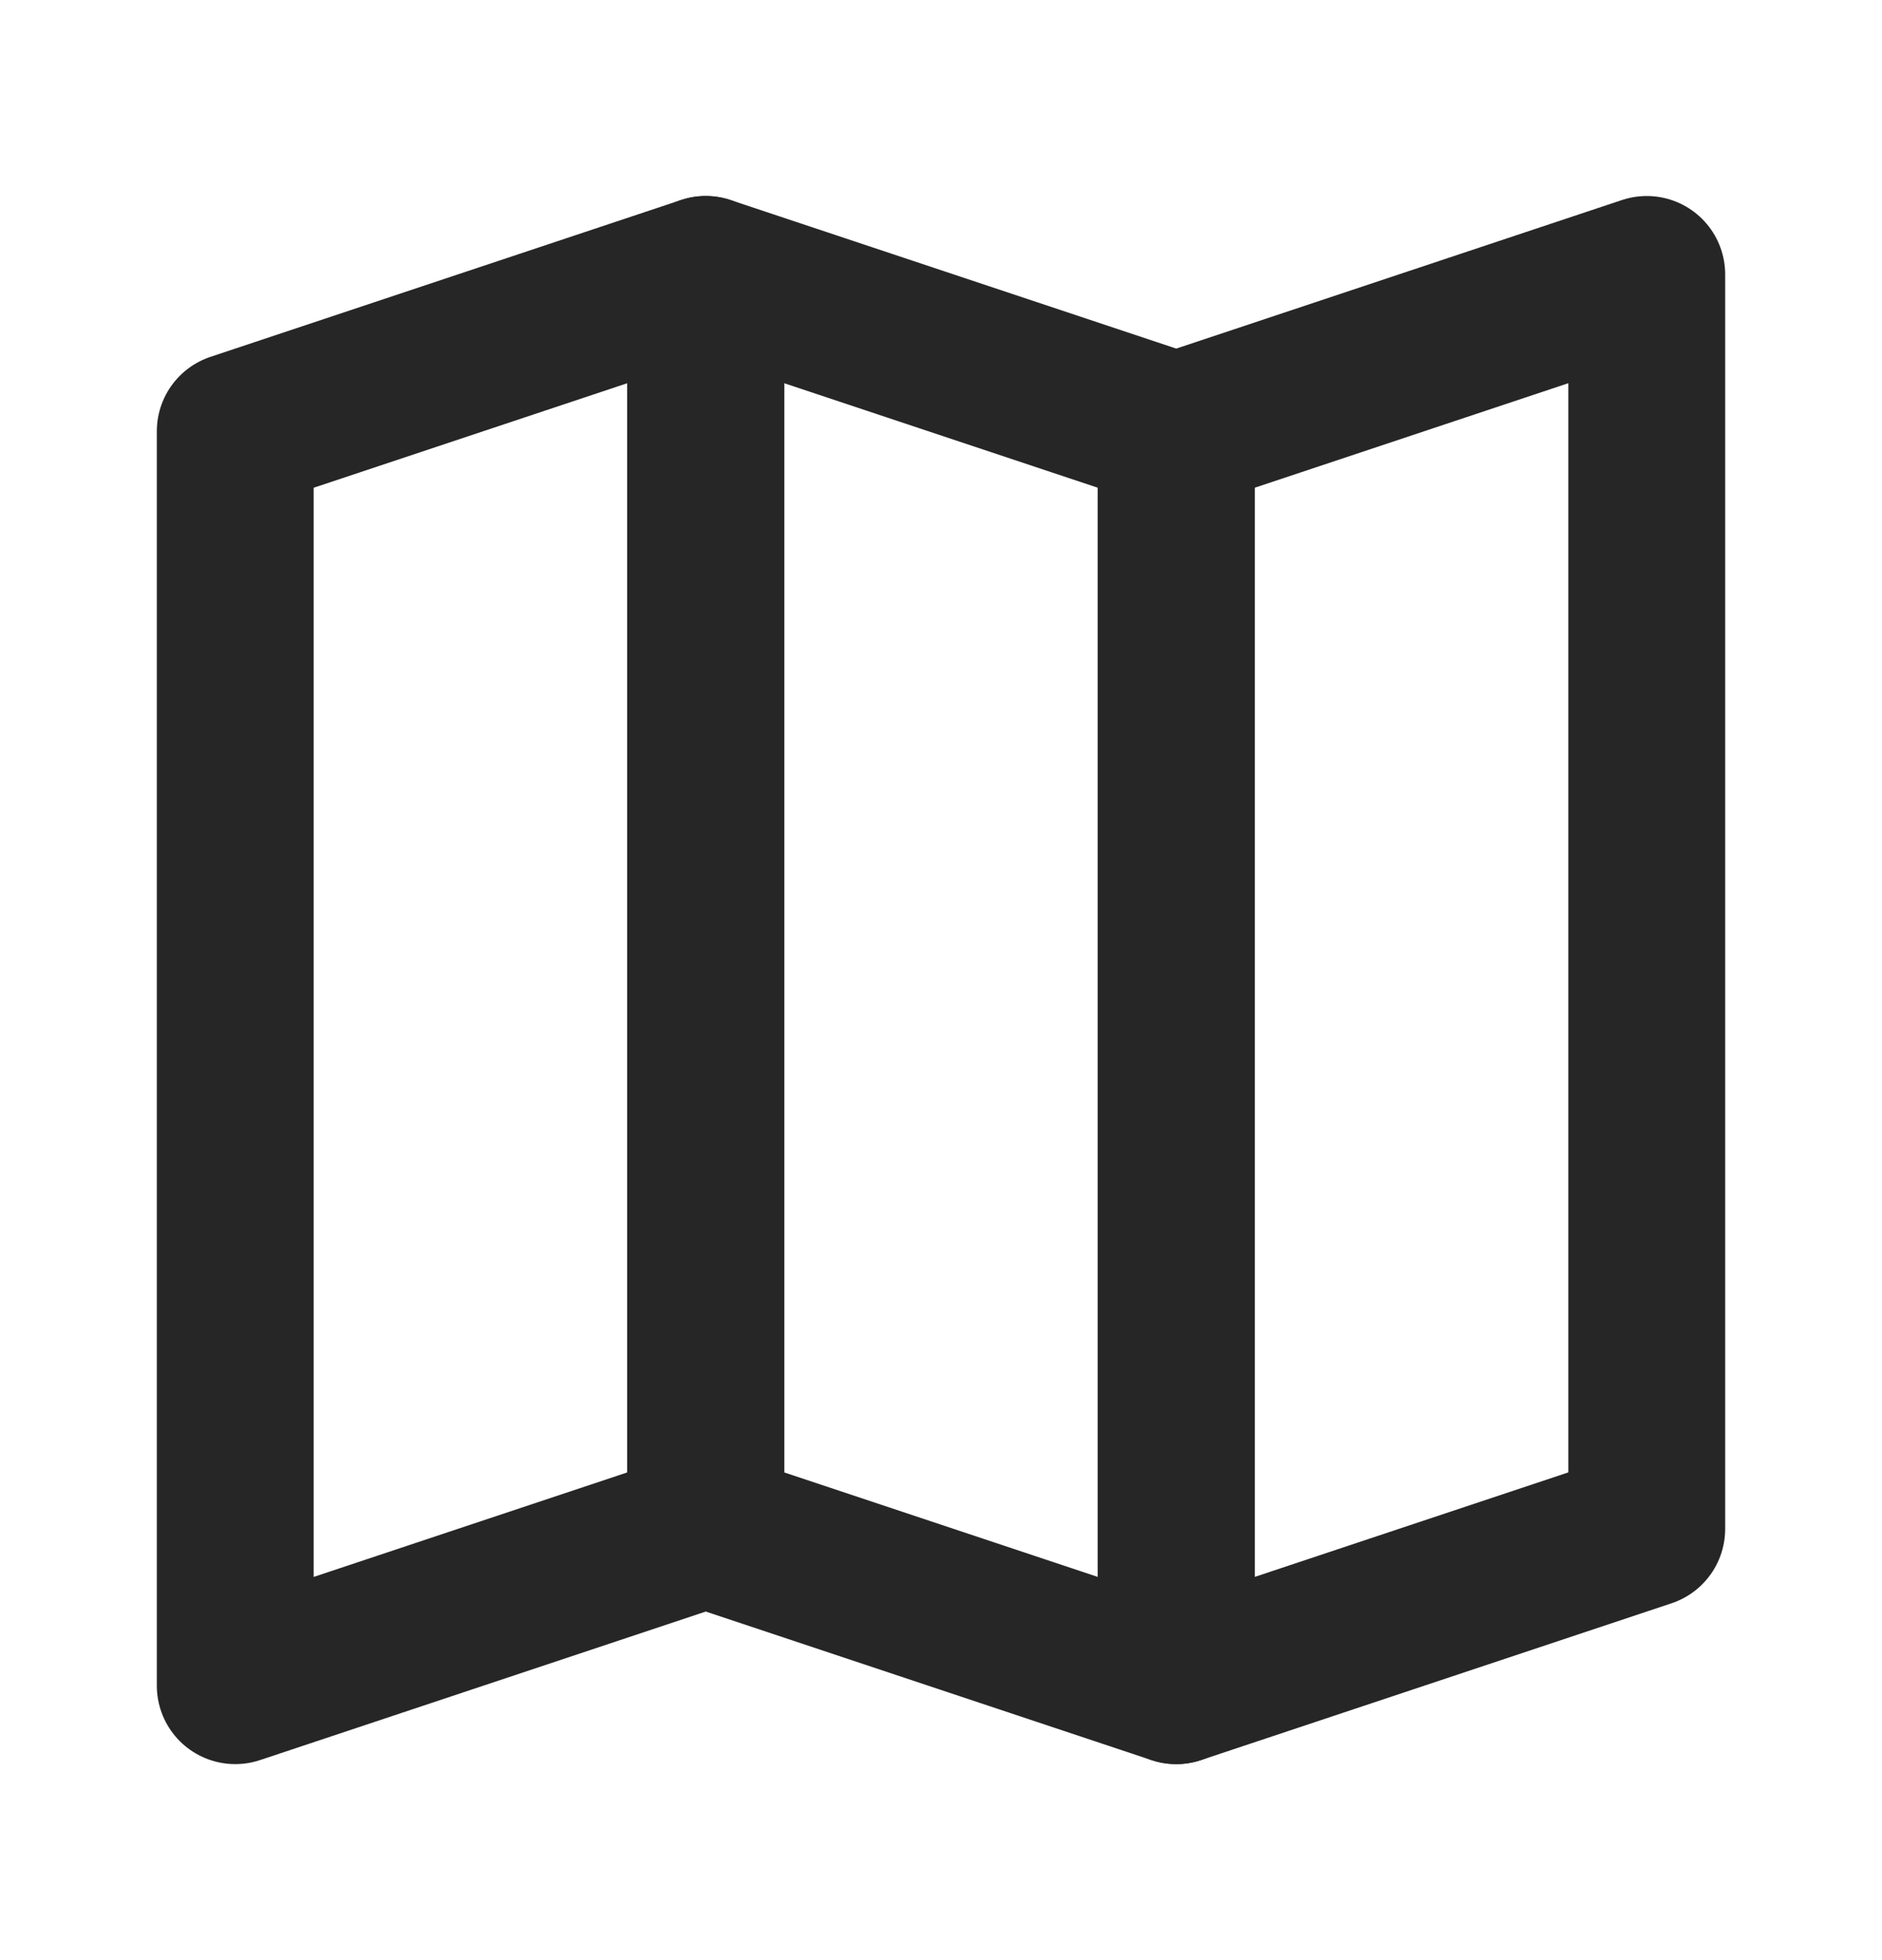
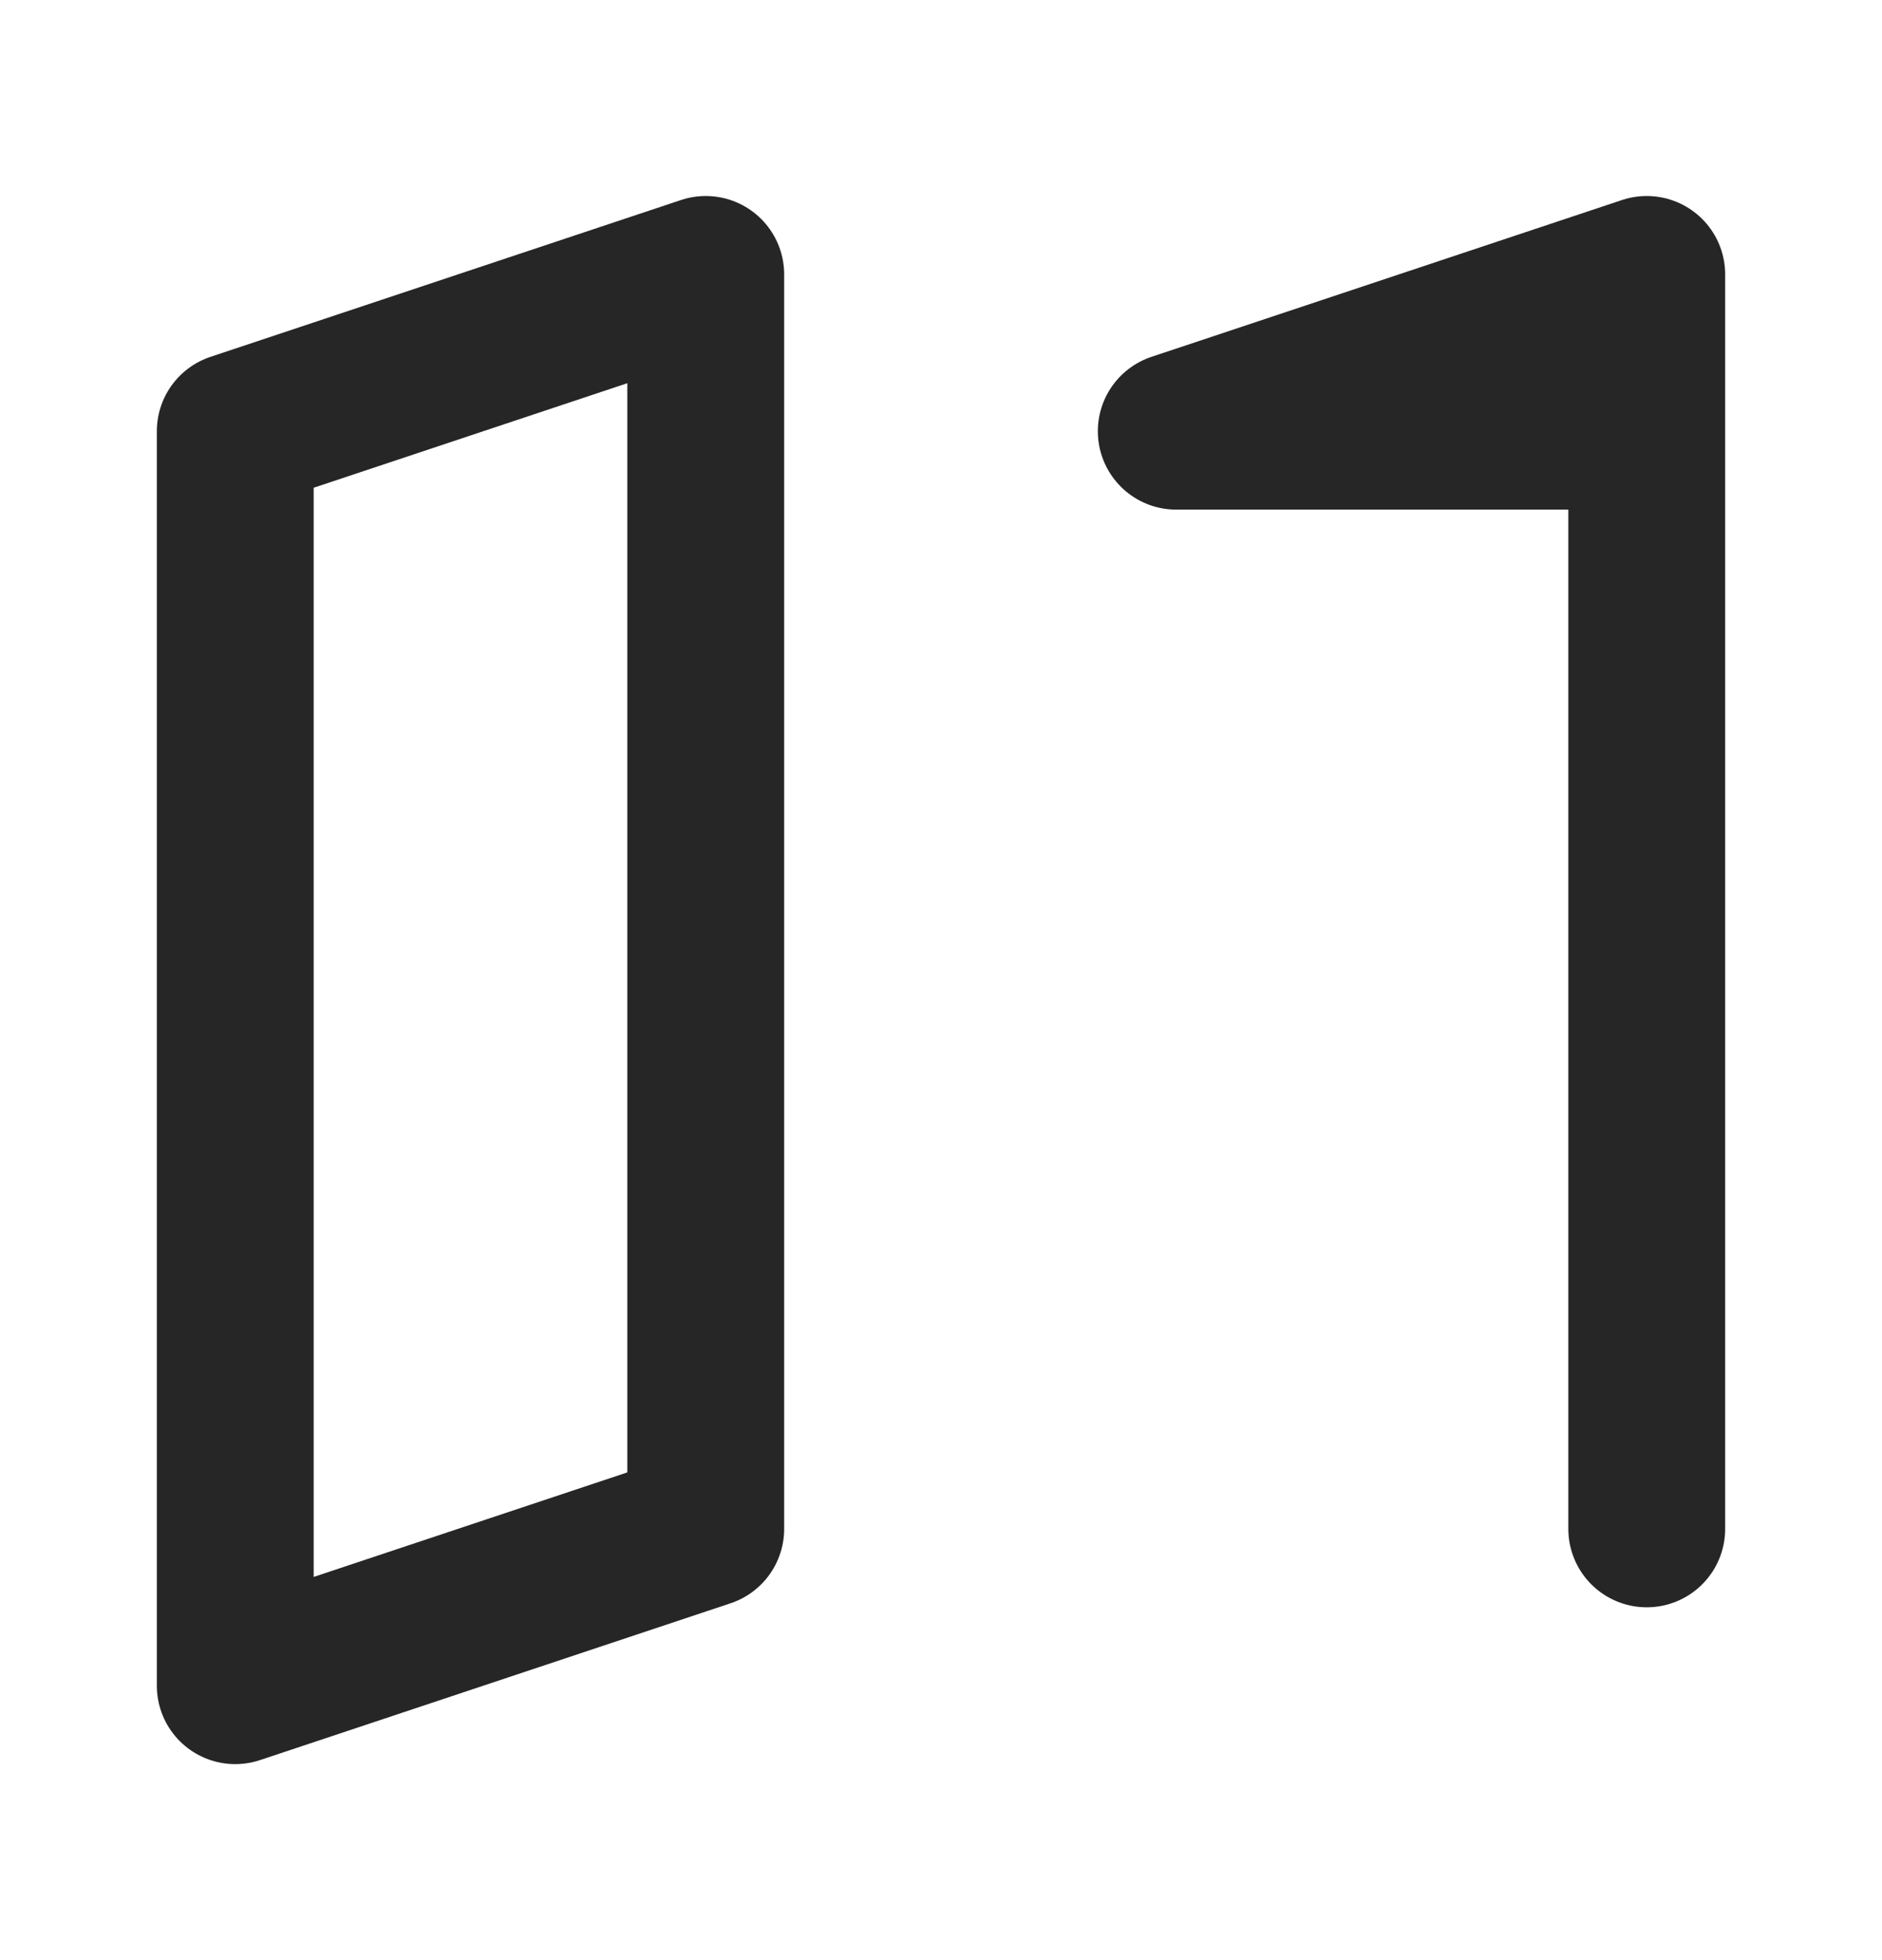
<svg xmlns="http://www.w3.org/2000/svg" width="24" height="25" viewBox="0 0 24 25" fill="none">
  <path d="M3 5.5L9 3.5V19.5L3 21.5V5.5Z" stroke="#262626" stroke-width="2" stroke-linejoin="round" />
-   <path d="M15 5.5L9 3.5V19.5L15 21.5V5.5Z" stroke="#262626" stroke-width="2" stroke-linejoin="round" />
-   <path d="M15 5.5L21 3.5V19.5L15 21.5V5.5Z" stroke="#262626" stroke-width="2" stroke-linejoin="round" />
+   <path d="M15 5.5L21 3.5V19.5V5.5Z" stroke="#262626" stroke-width="2" stroke-linejoin="round" />
</svg>